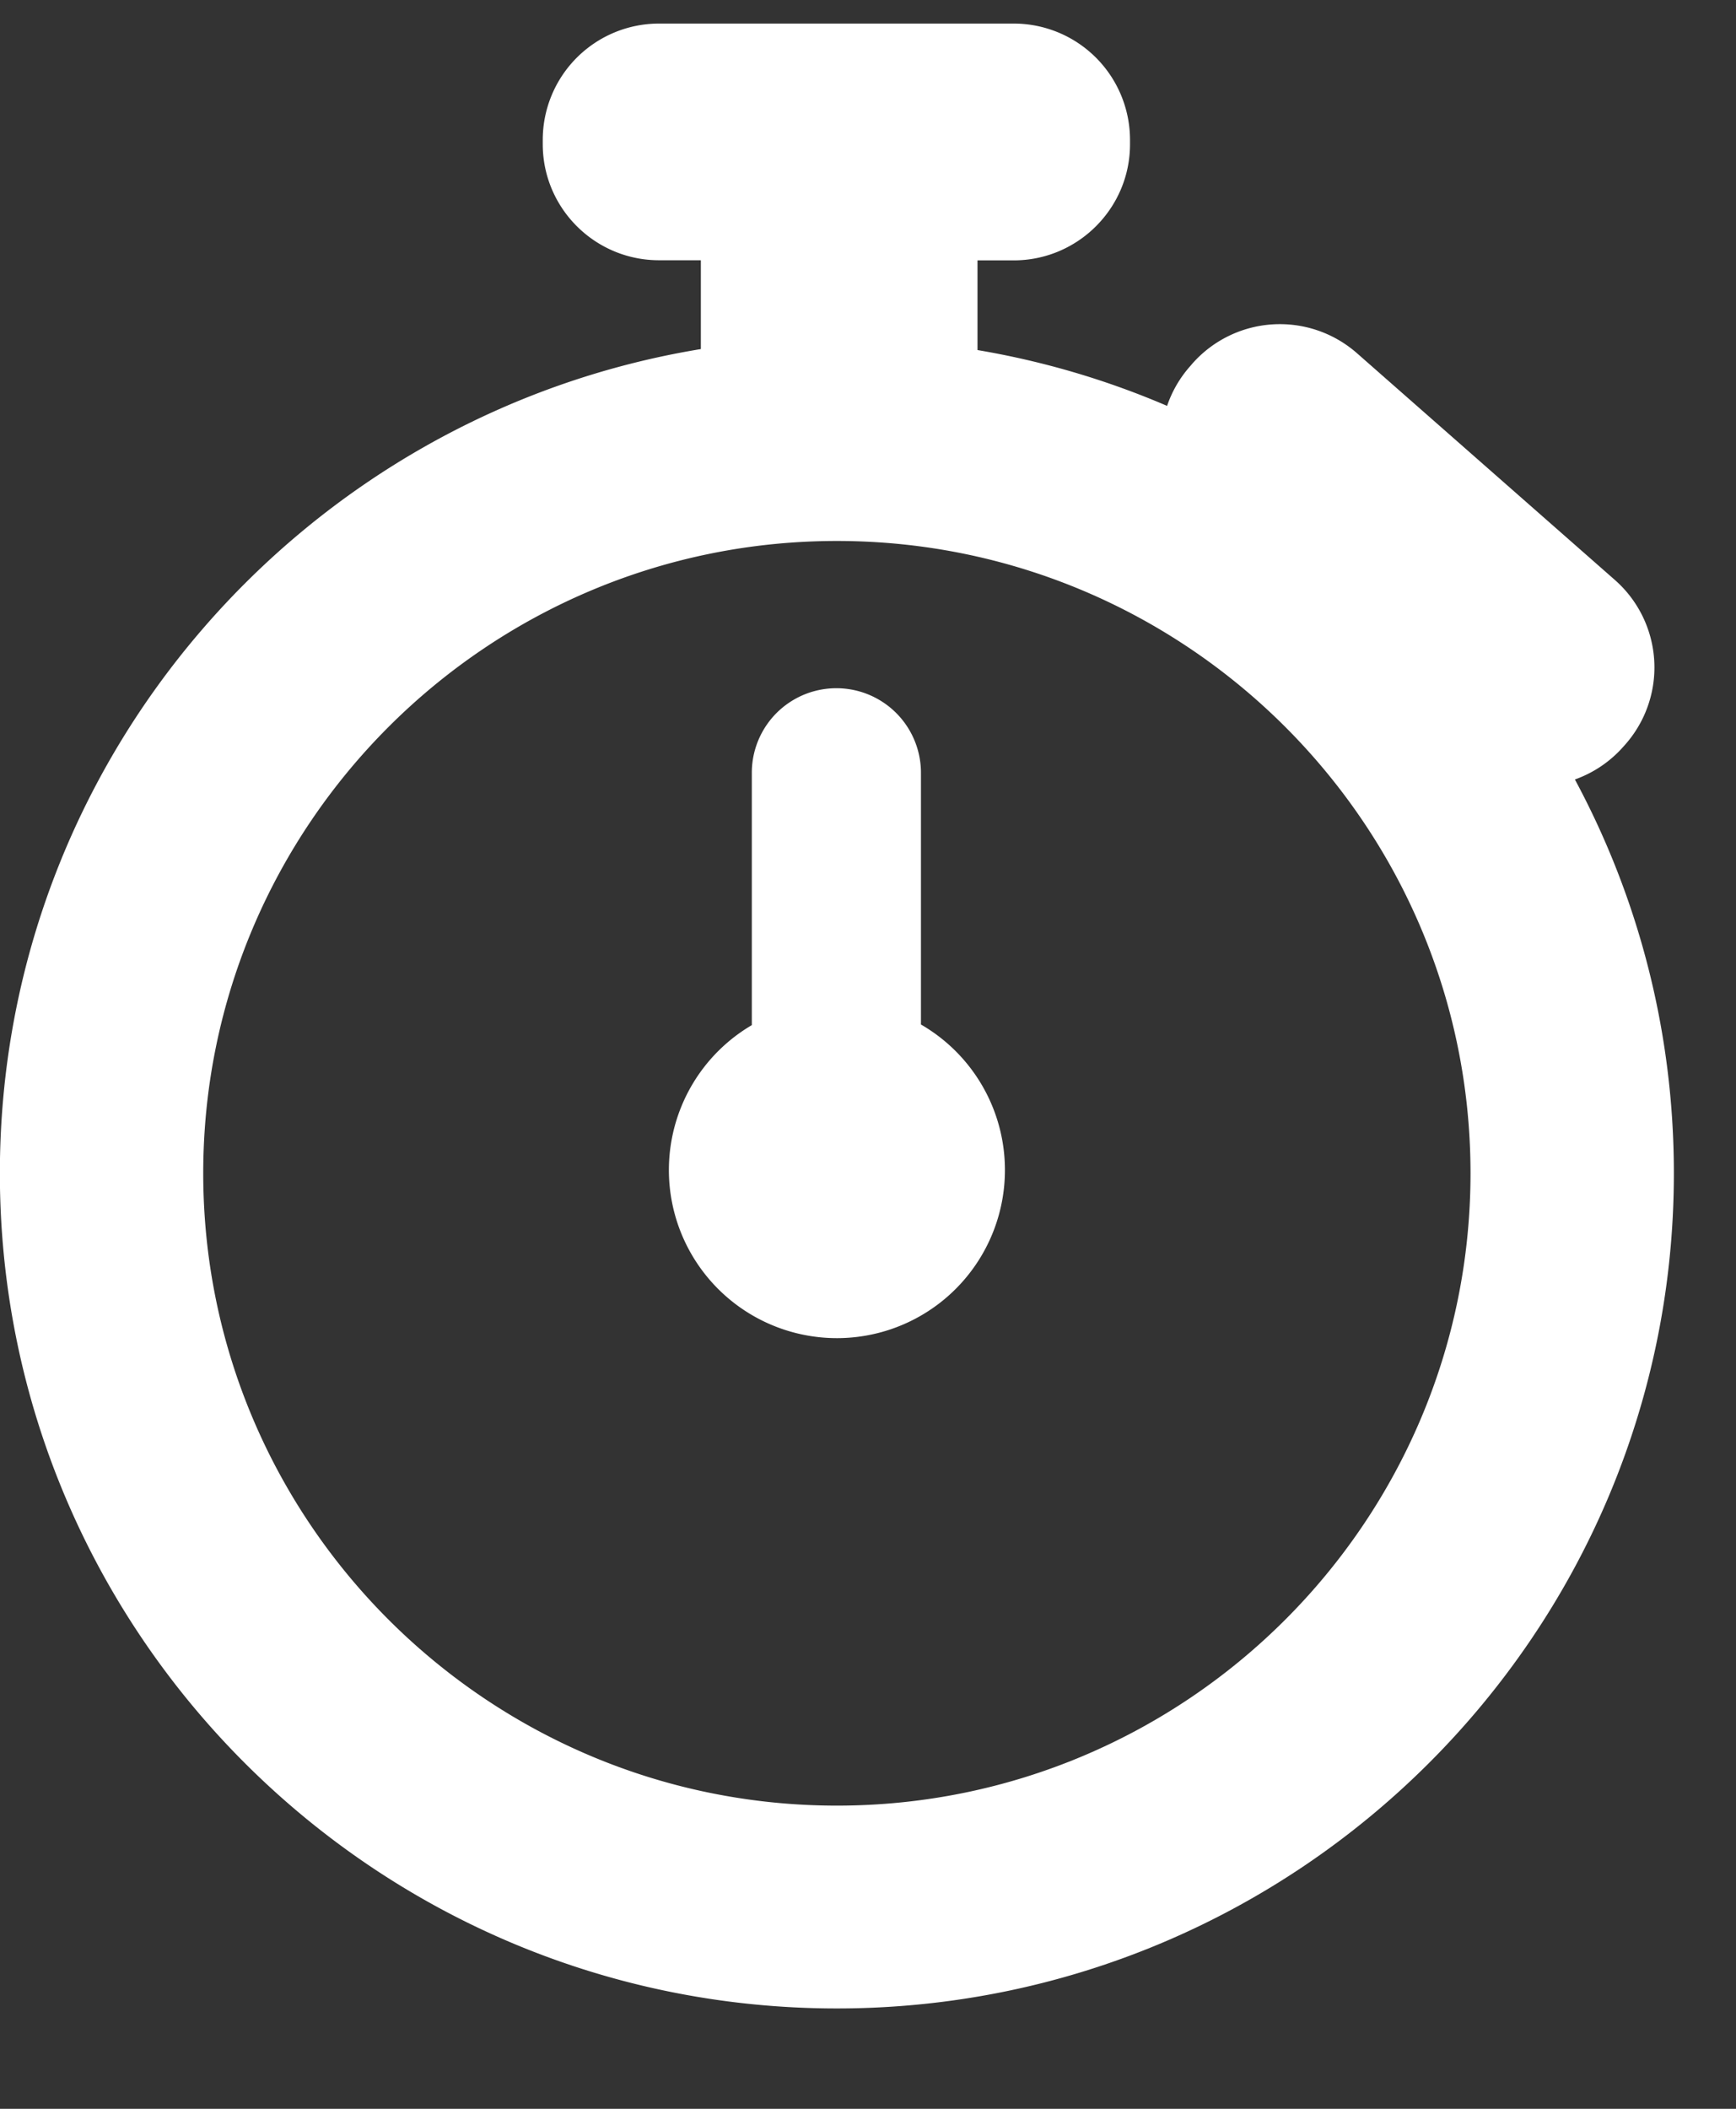
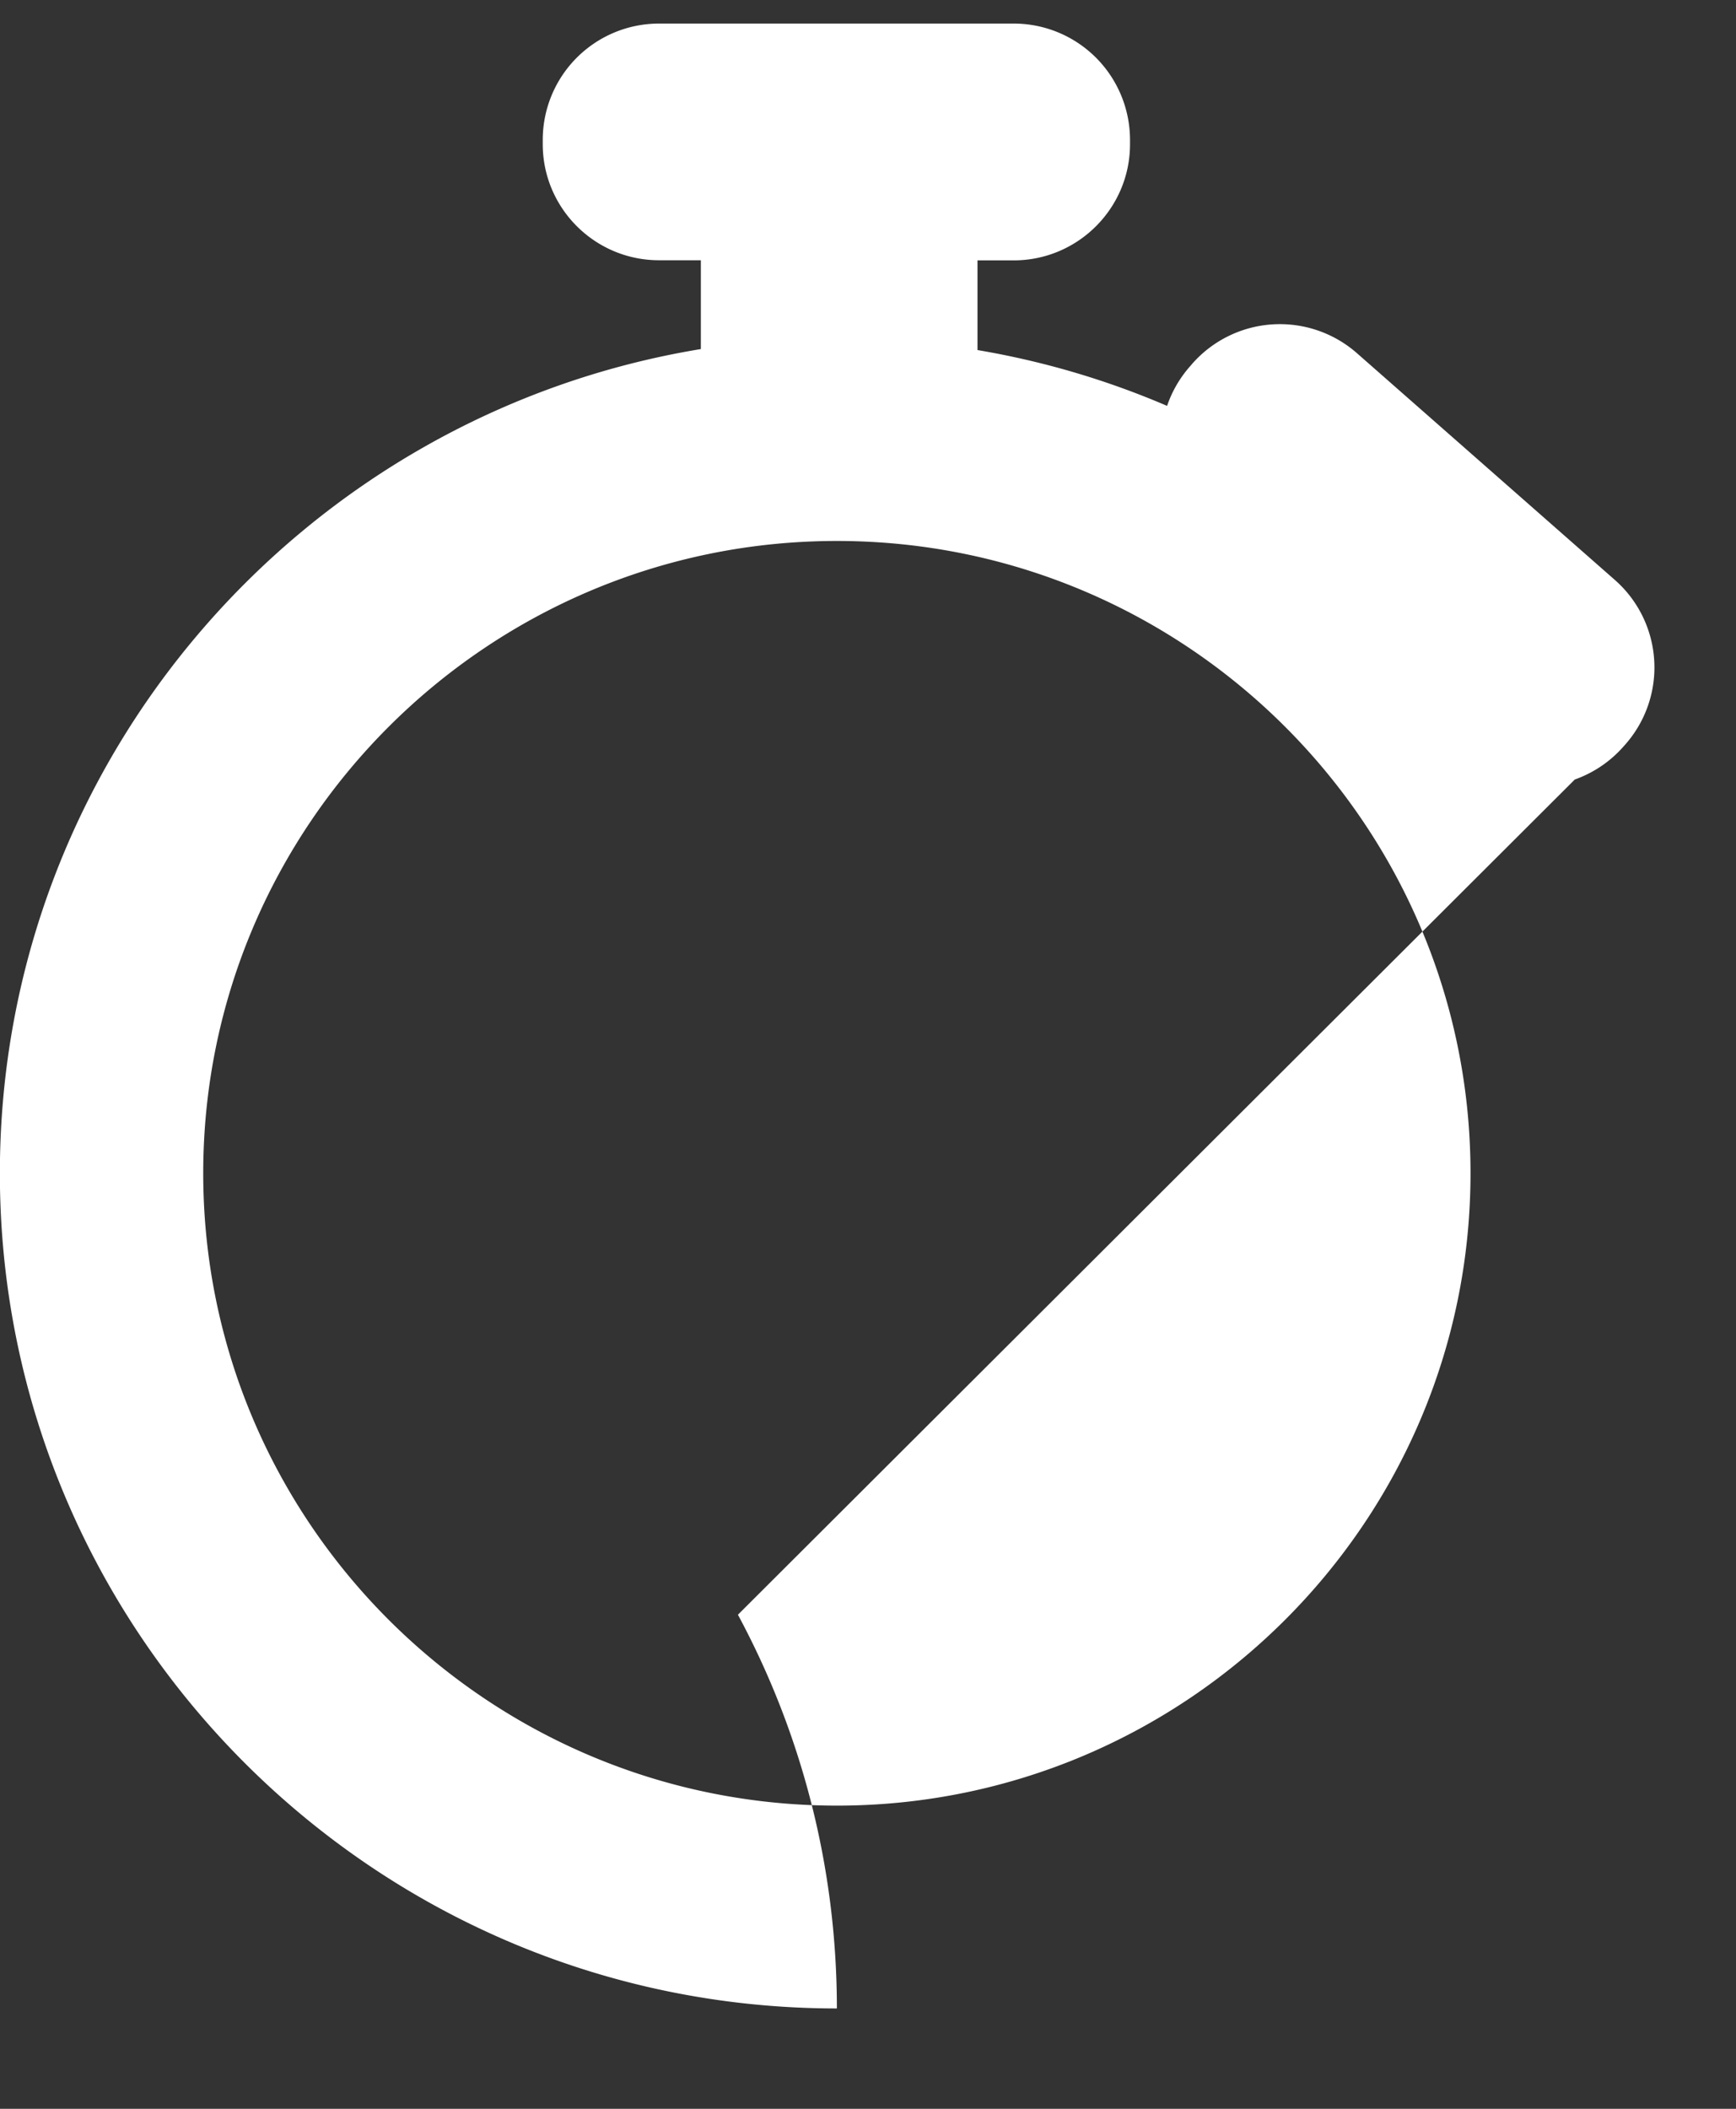
<svg xmlns="http://www.w3.org/2000/svg" width="14" height="17" viewBox="0 0 14 17">
  <rect x="0" y="0" width="14" height="17" fill="#333333" stroke="none" />
  <g>
    <g>
      <g>
-         <path fill="#fff" d="M6.75 14.556c-2.818 0-5.111-2.287-5.111-5.098 0-2.81 2.293-5.097 5.11-5.097 2.818 0 5.11 2.287 5.11 5.097 0 2.811-2.292 5.098-5.11 5.098zm5.95-8.272a.942.942 0 0 0 .39-.263l.017-.019a.939.939 0 0 0-.083-1.326l-2.08-1.828a.942.942 0 0 0-1.328.083l-.017.02a.936.936 0 0 0-.187.321 6.703 6.703 0 0 0-1.529-.45v-.723h.292c.517 0 .938-.42.938-.936v-.035A.938.938 0 0 0 8.175.19h-2.86a.938.938 0 0 0-.938.937v.035c0 .516.42.936.938.936h.337v.716C2.45 3.34-.001 6.119-.001 9.458c0 3.713 3.028 6.733 6.75 6.733s6.75-3.02 6.75-6.733c0-1.147-.289-2.228-.798-3.174z" />
+         <path fill="#fff" d="M6.75 14.556c-2.818 0-5.111-2.287-5.111-5.098 0-2.81 2.293-5.097 5.11-5.097 2.818 0 5.11 2.287 5.11 5.097 0 2.811-2.292 5.098-5.11 5.098zm5.95-8.272a.942.942 0 0 0 .39-.263l.017-.019a.939.939 0 0 0-.083-1.326l-2.08-1.828a.942.942 0 0 0-1.328.083l-.017.02a.936.936 0 0 0-.187.321 6.703 6.703 0 0 0-1.529-.45v-.723h.292c.517 0 .938-.42.938-.936v-.035A.938.938 0 0 0 8.175.19h-2.86a.938.938 0 0 0-.938.937v.035c0 .516.42.936.938.936h.337v.716C2.45 3.34-.001 6.119-.001 9.458c0 3.713 3.028 6.733 6.75 6.733c0-1.147-.289-2.228-.798-3.174z" />
      </g>
      <g>
-         <path fill="#fff" d="M7.427 8.259V6.23a.682.682 0 0 0-1.364 0v2.034a1.355 1.355 0 1 0 1.364-.005z" />
-       </g>
+         </g>
    </g>
  </g>
</svg>